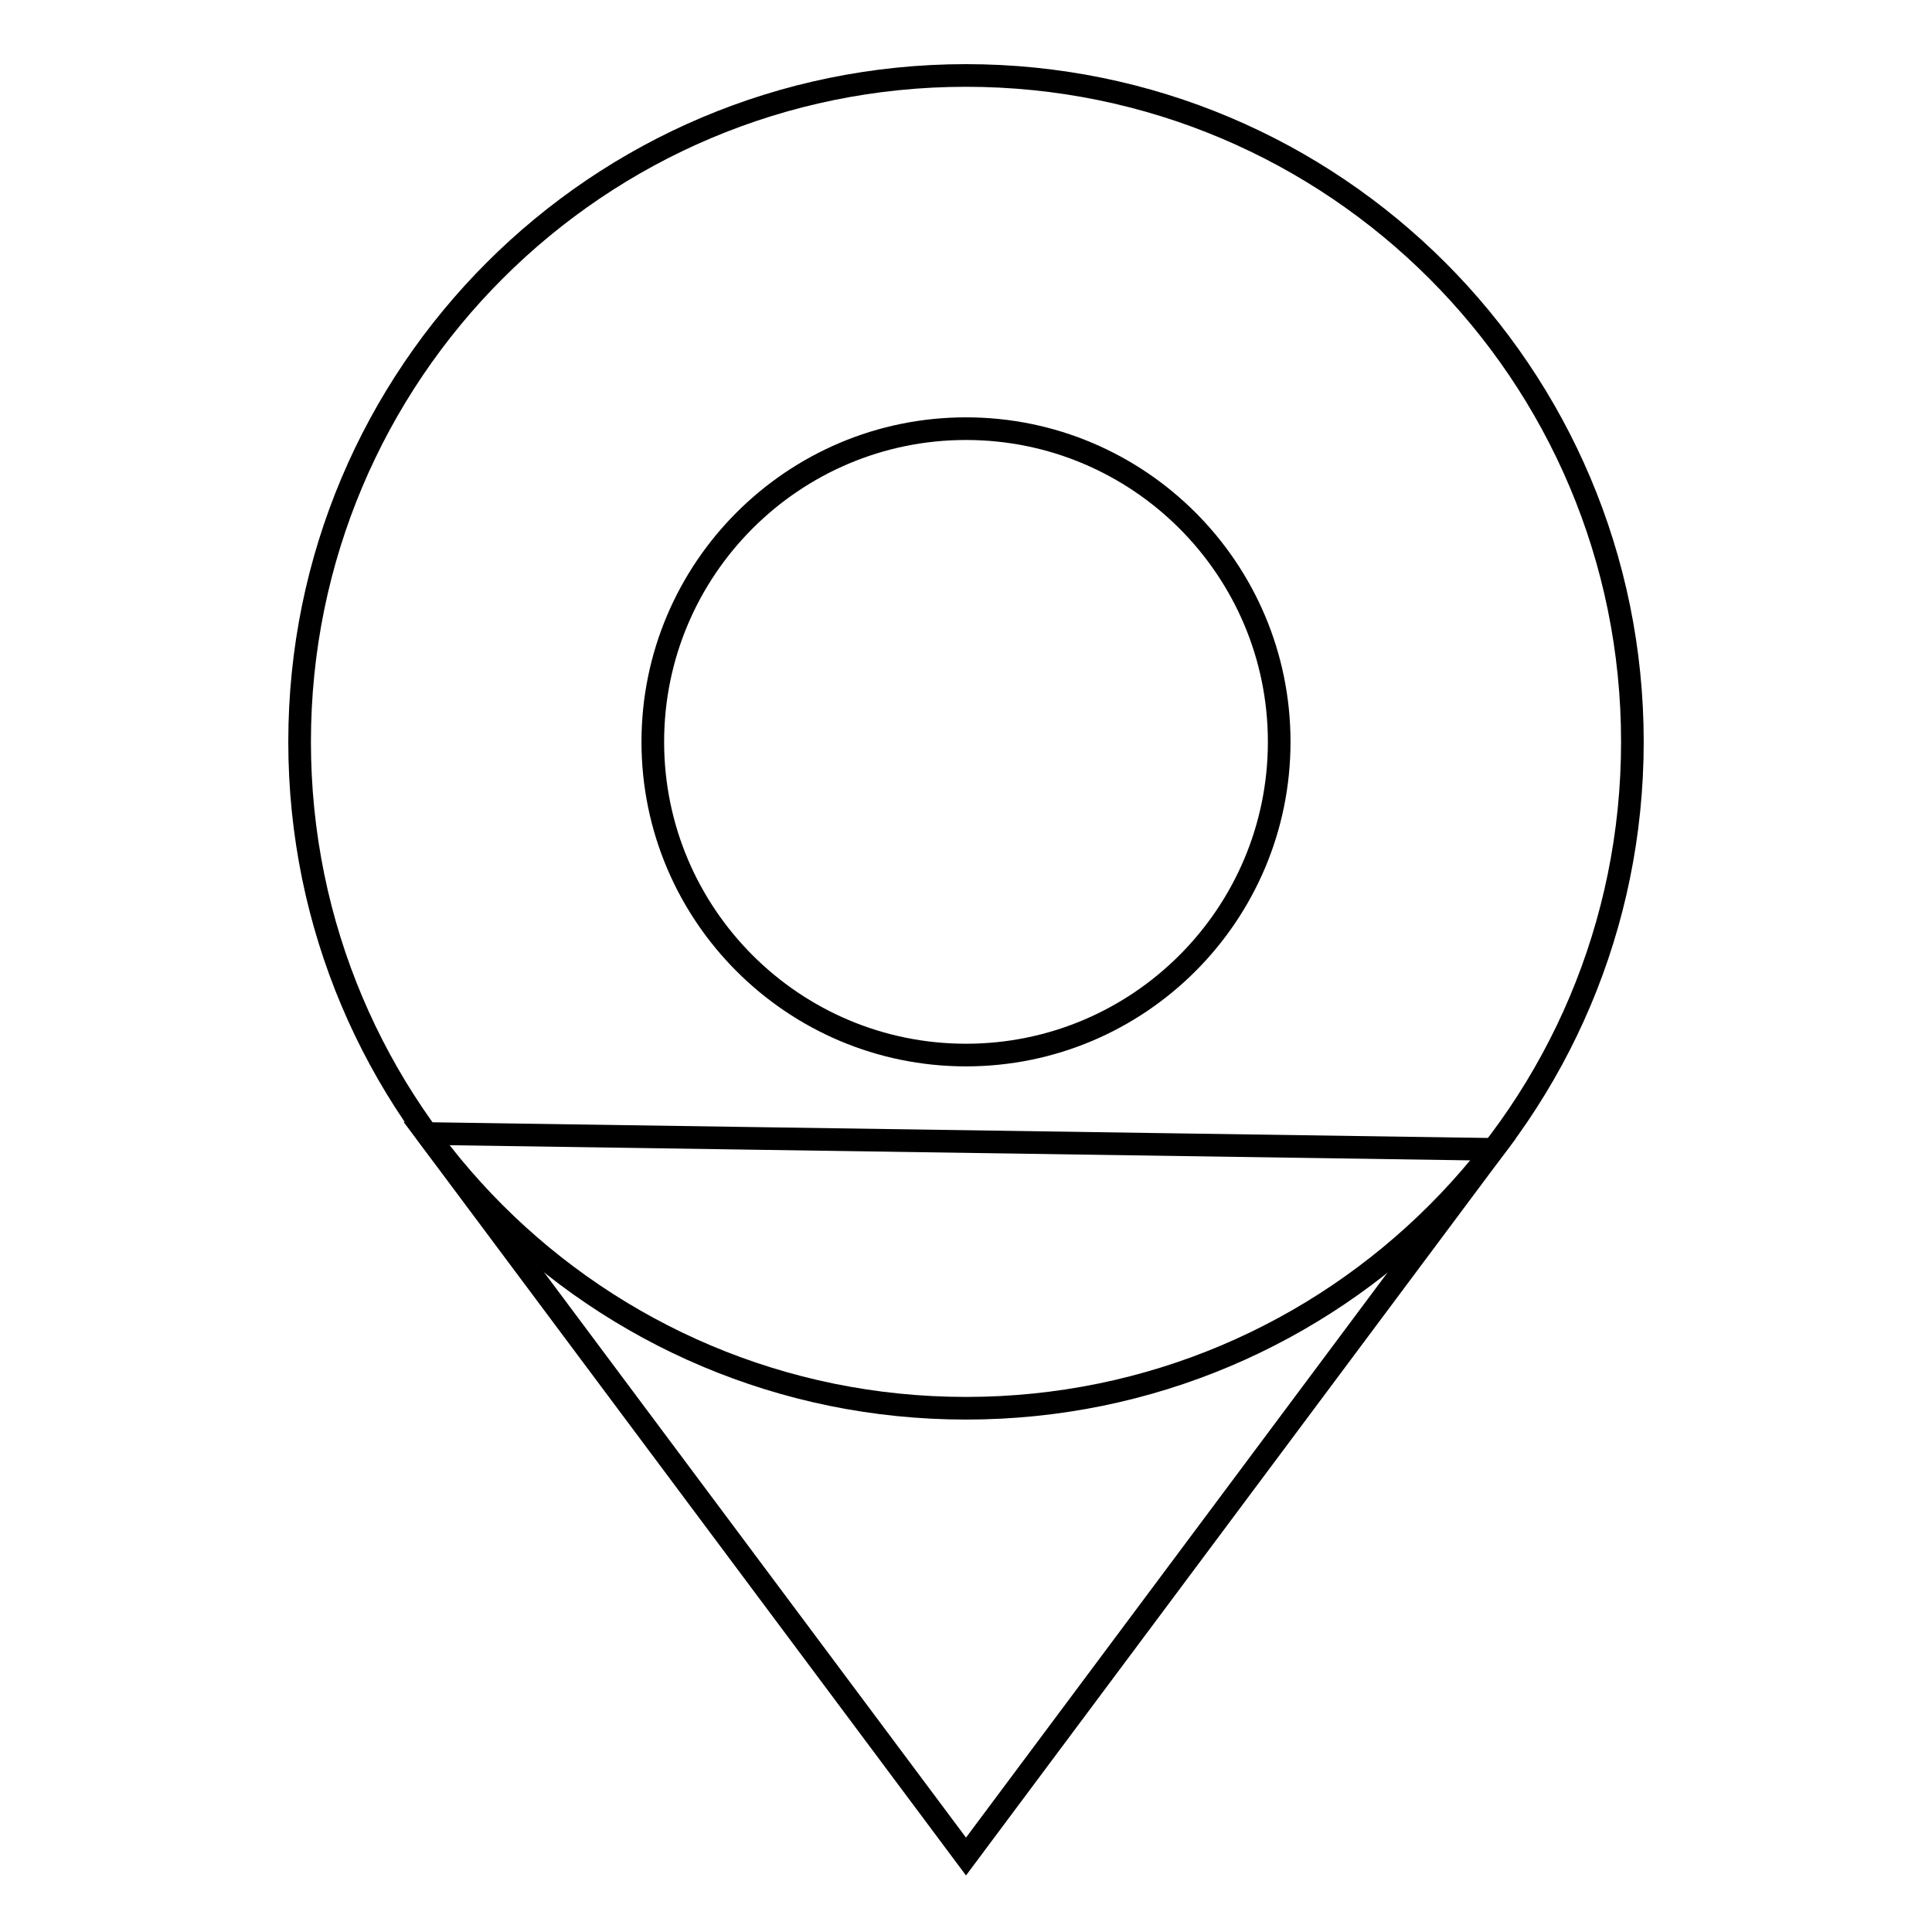
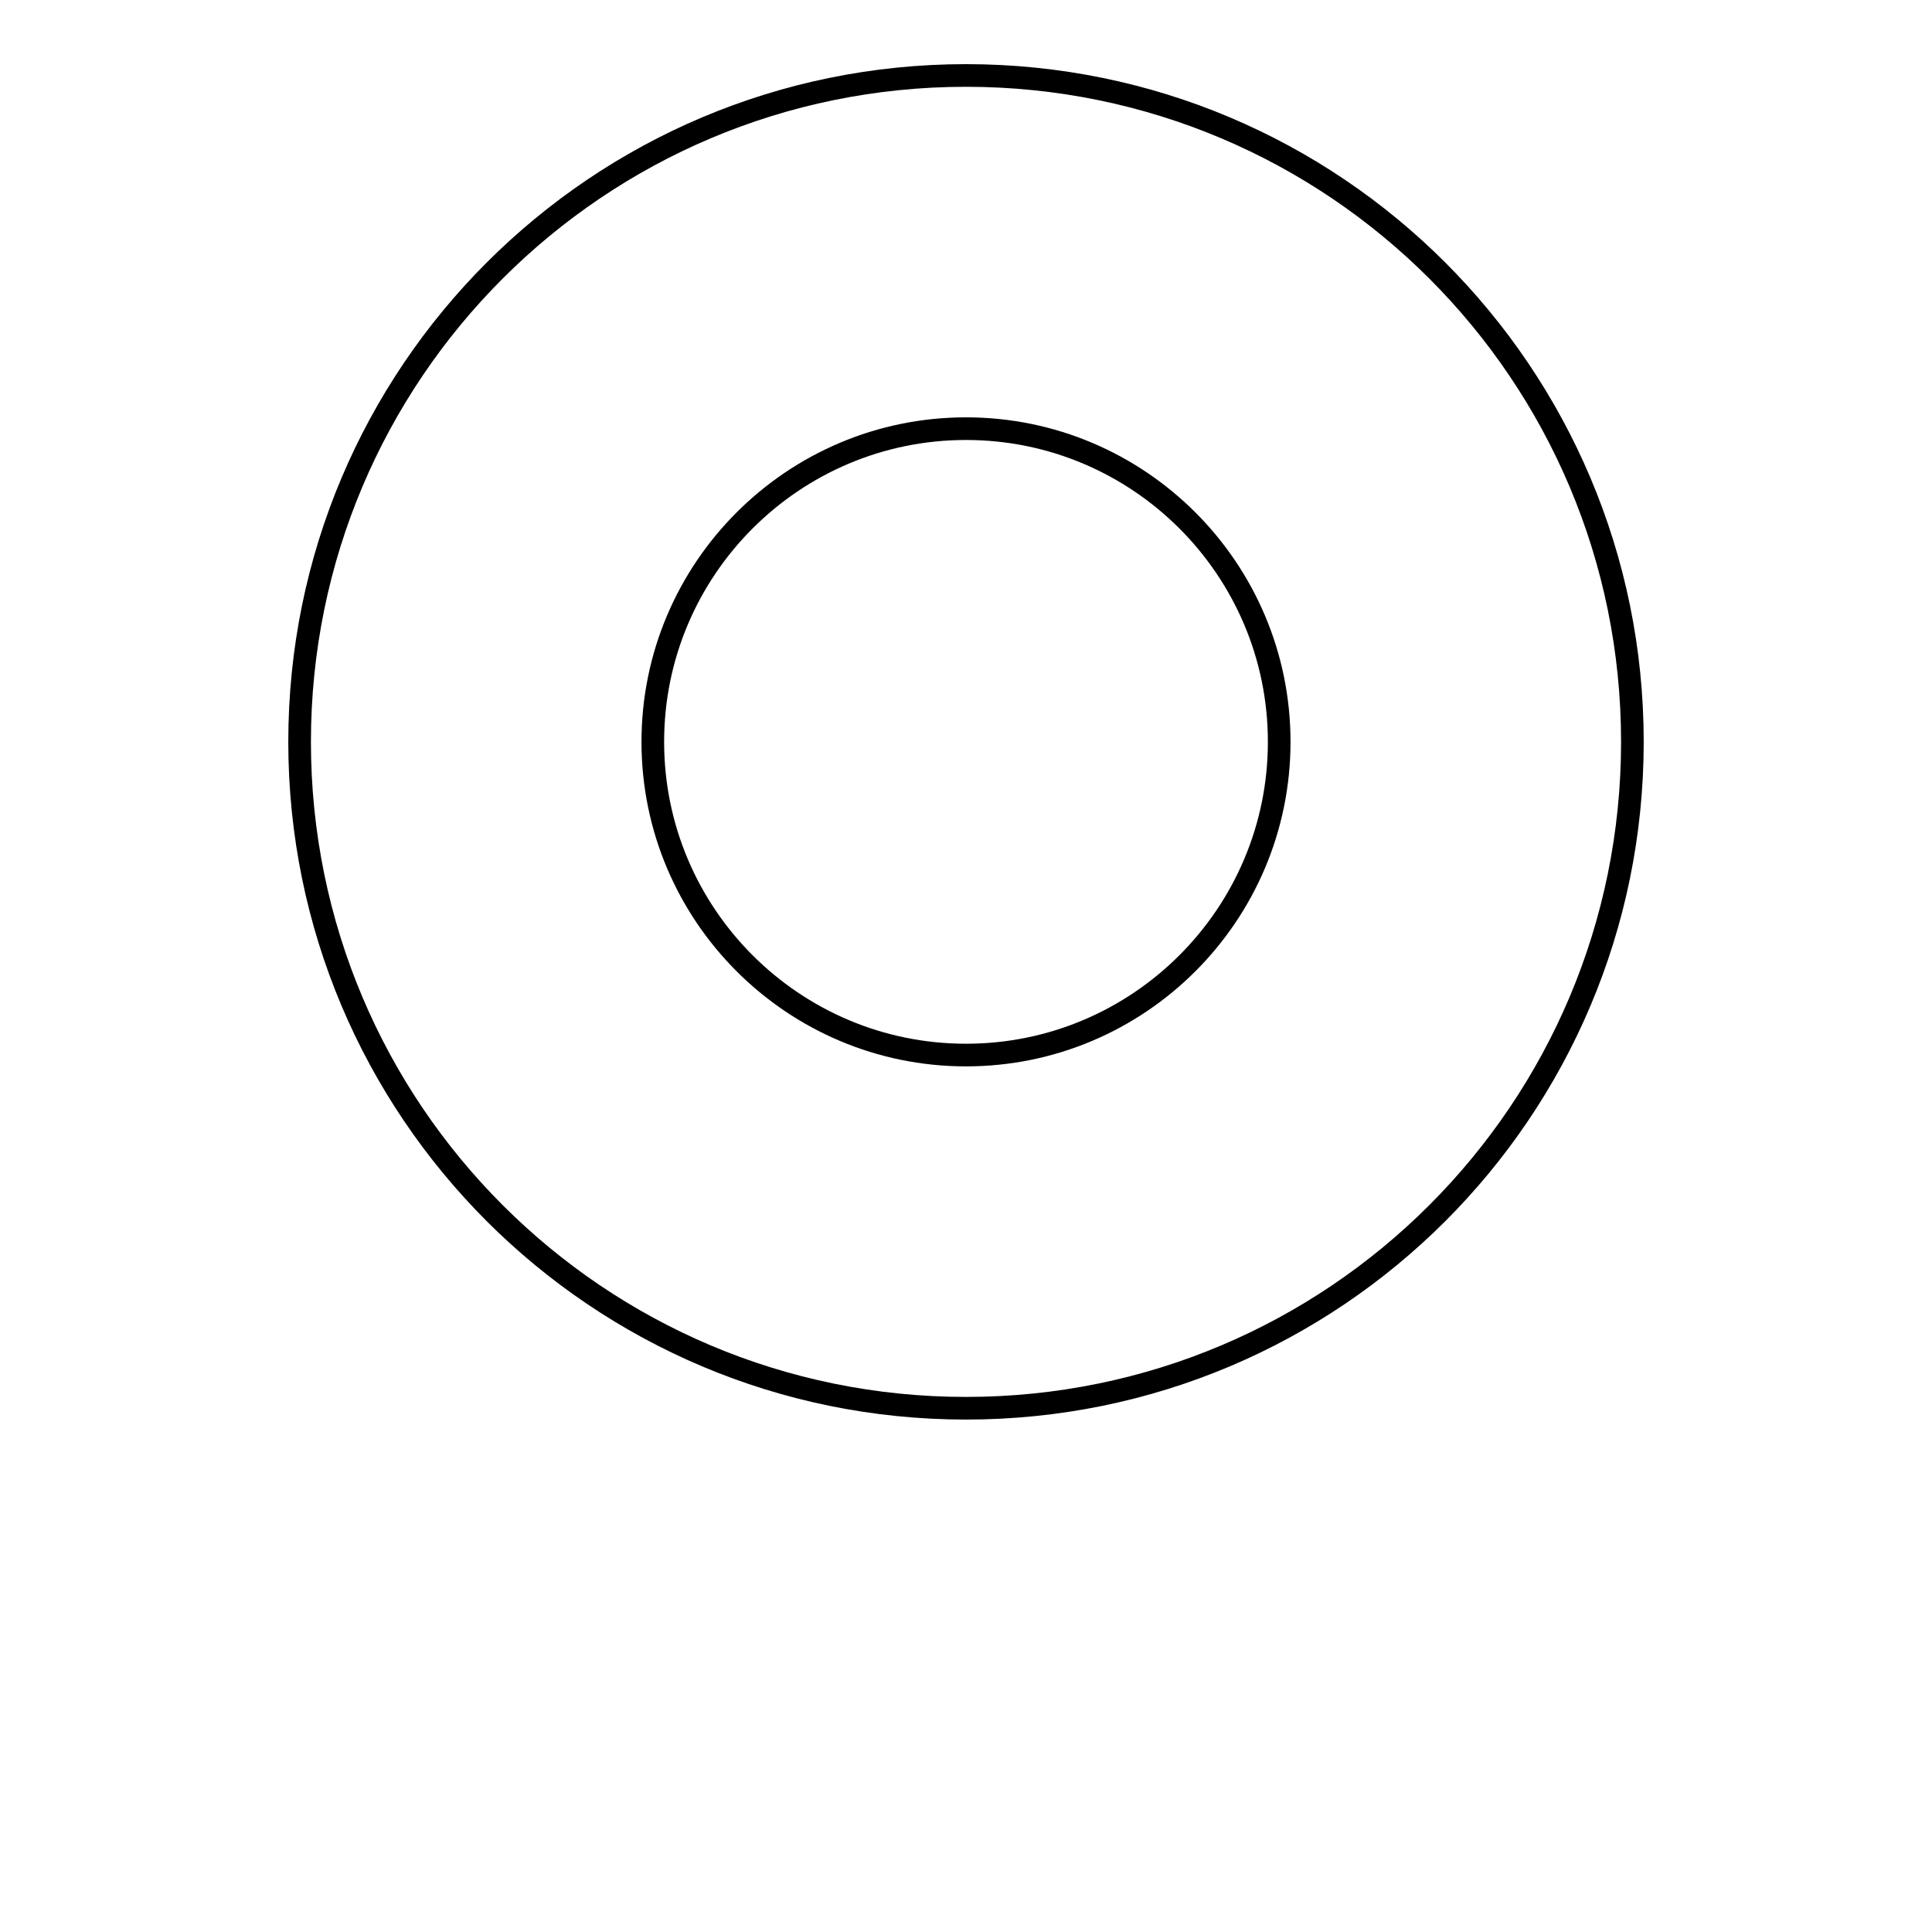
<svg xmlns="http://www.w3.org/2000/svg" version="1.1" x="0px" y="0px" viewBox="0 0 256 256" enable-background="new 0 0 256 256" xml:space="preserve">
  <g>
    <g>
      <path stroke-width="3" fill-opacity="0" stroke="#000000" d="M128,10c-48.8,0-88.3,39.5-88.3,88.3s39.5,88.3,88.3,88.3s88.3-39.5,88.3-88.3S176.8,10,128,10 M128,139.8c-22.9,0-41.5-18.6-41.5-41.5c0-22.9,18.6-41.5,41.5-41.5c22.9,0,41.5,18.6,41.5,41.5C169.5,121.2,150.9,139.8,128,139.8" />
-       <path stroke-width="3" fill-opacity="0" stroke="#000000" d="M56.5,150.2L128,246l69.9-93.7L56.5,150.2z" />
    </g>
  </g>
</svg>